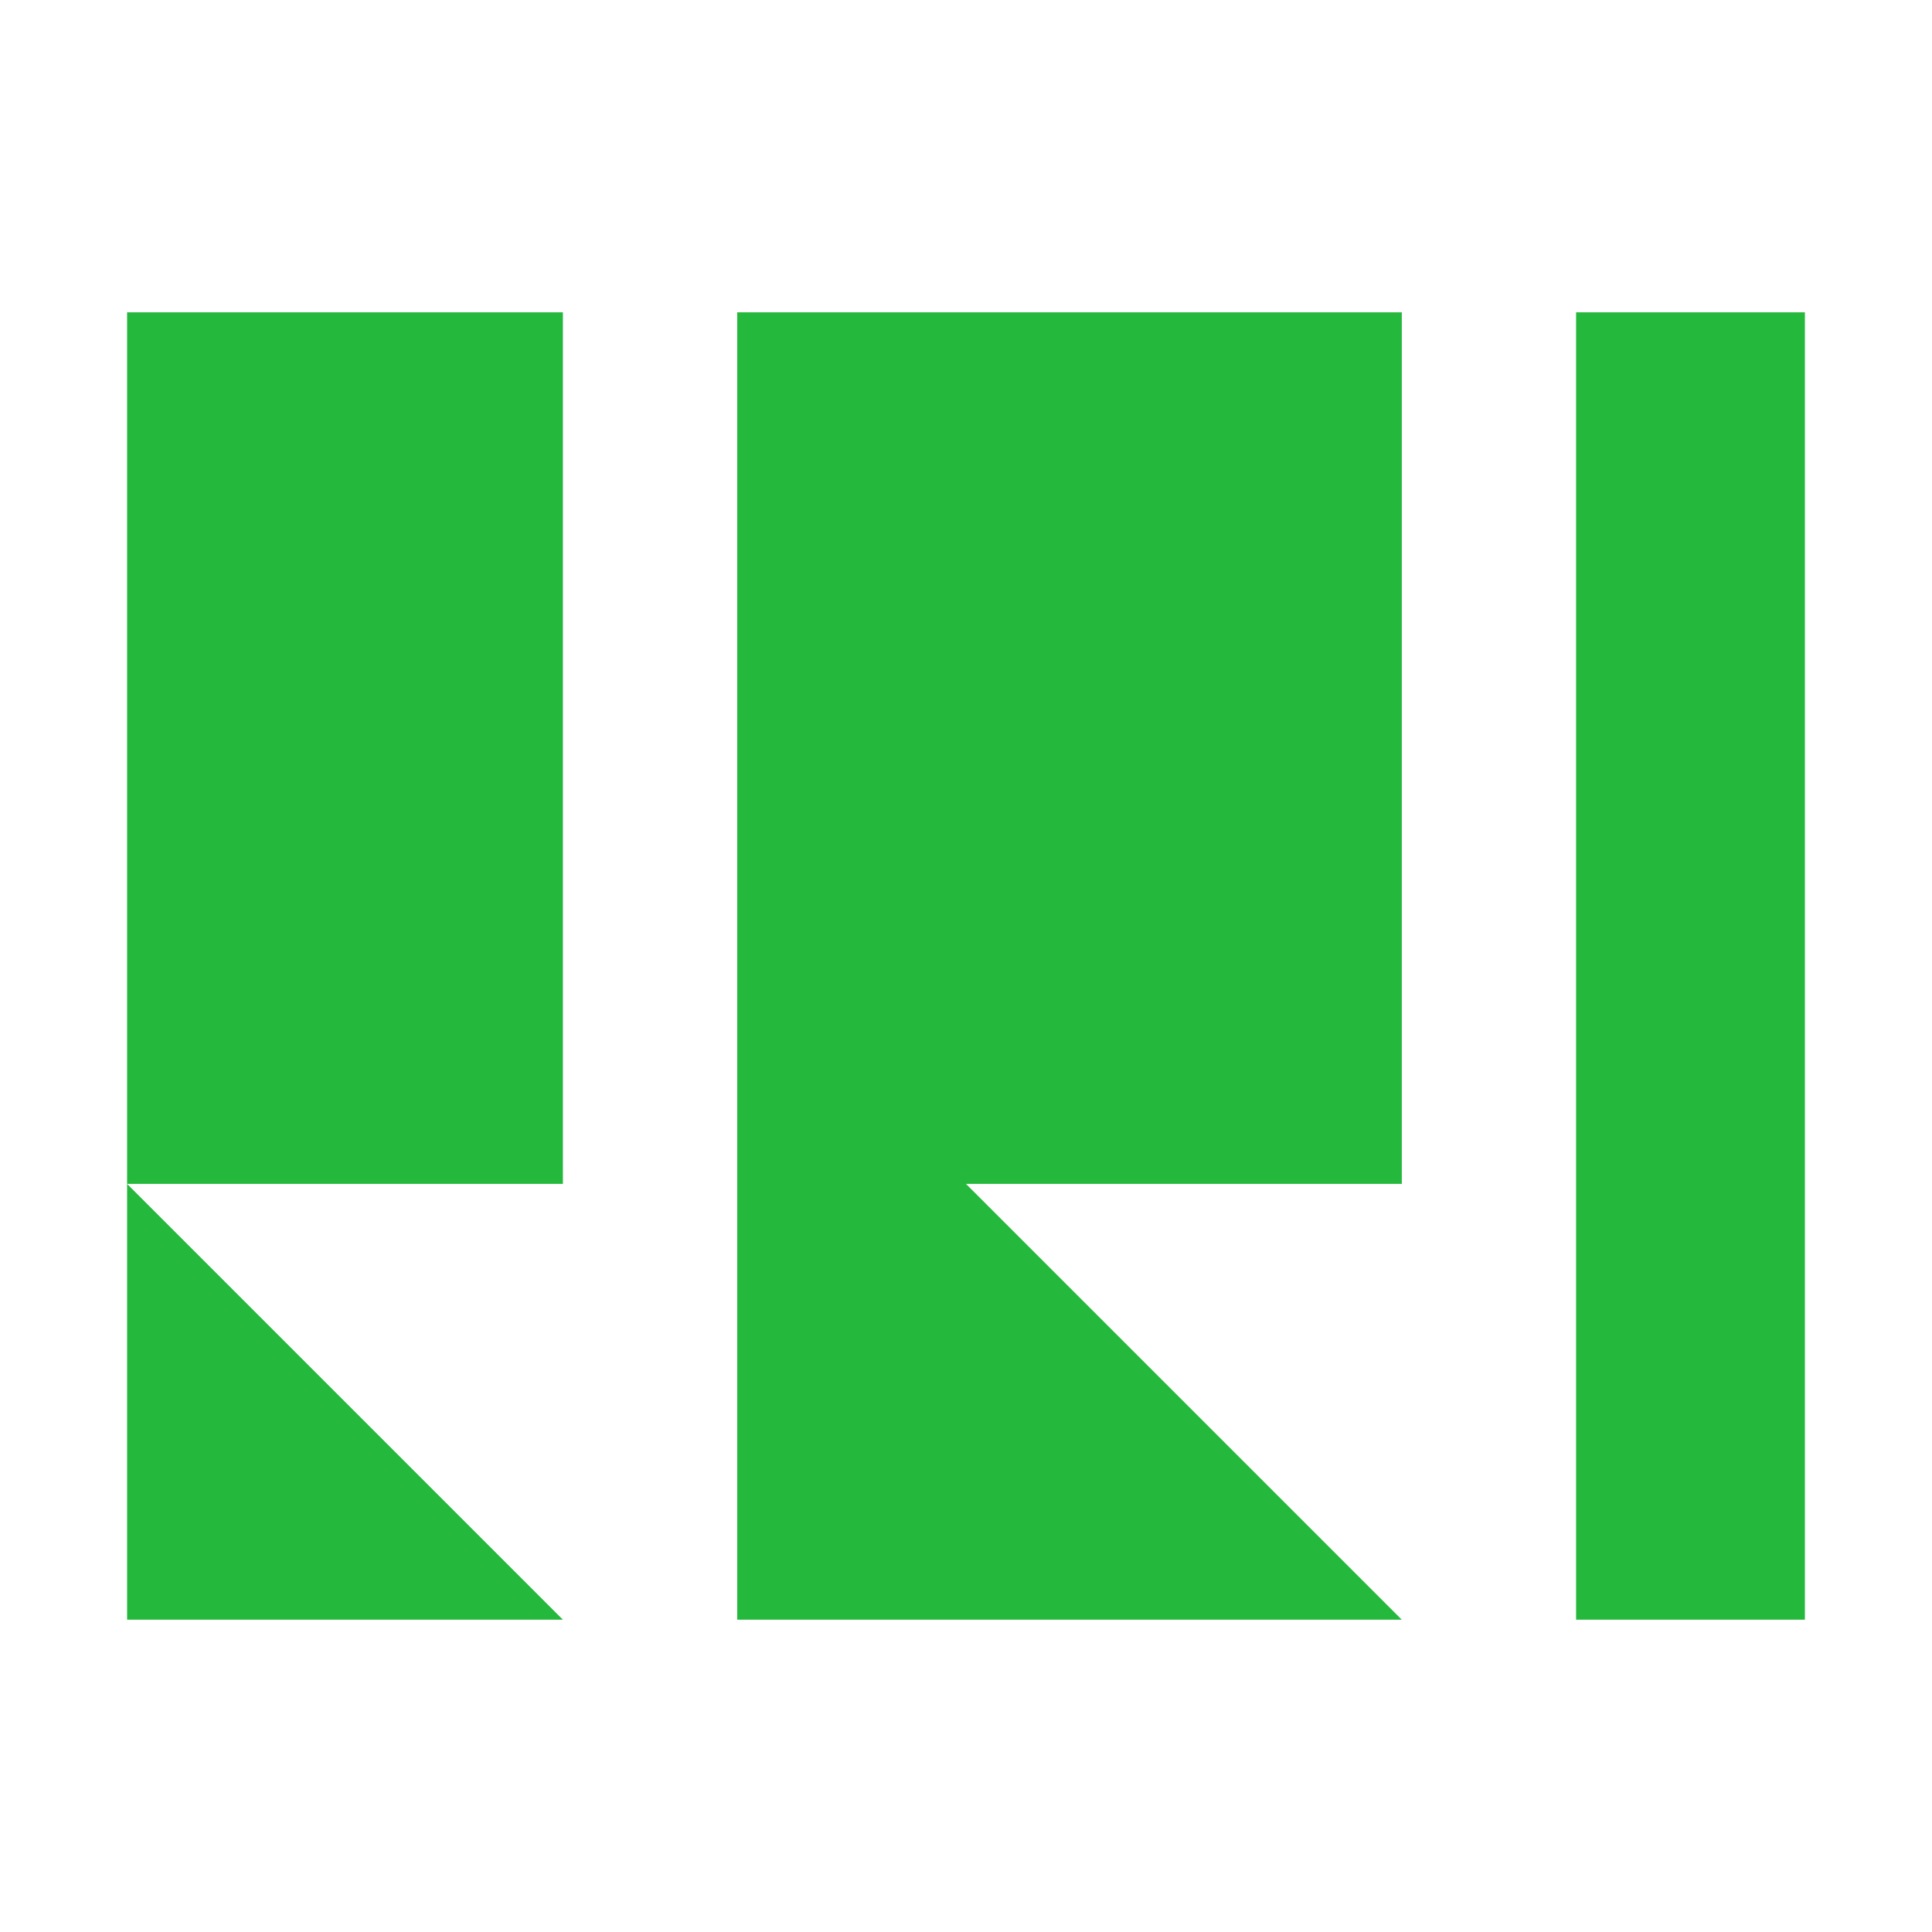
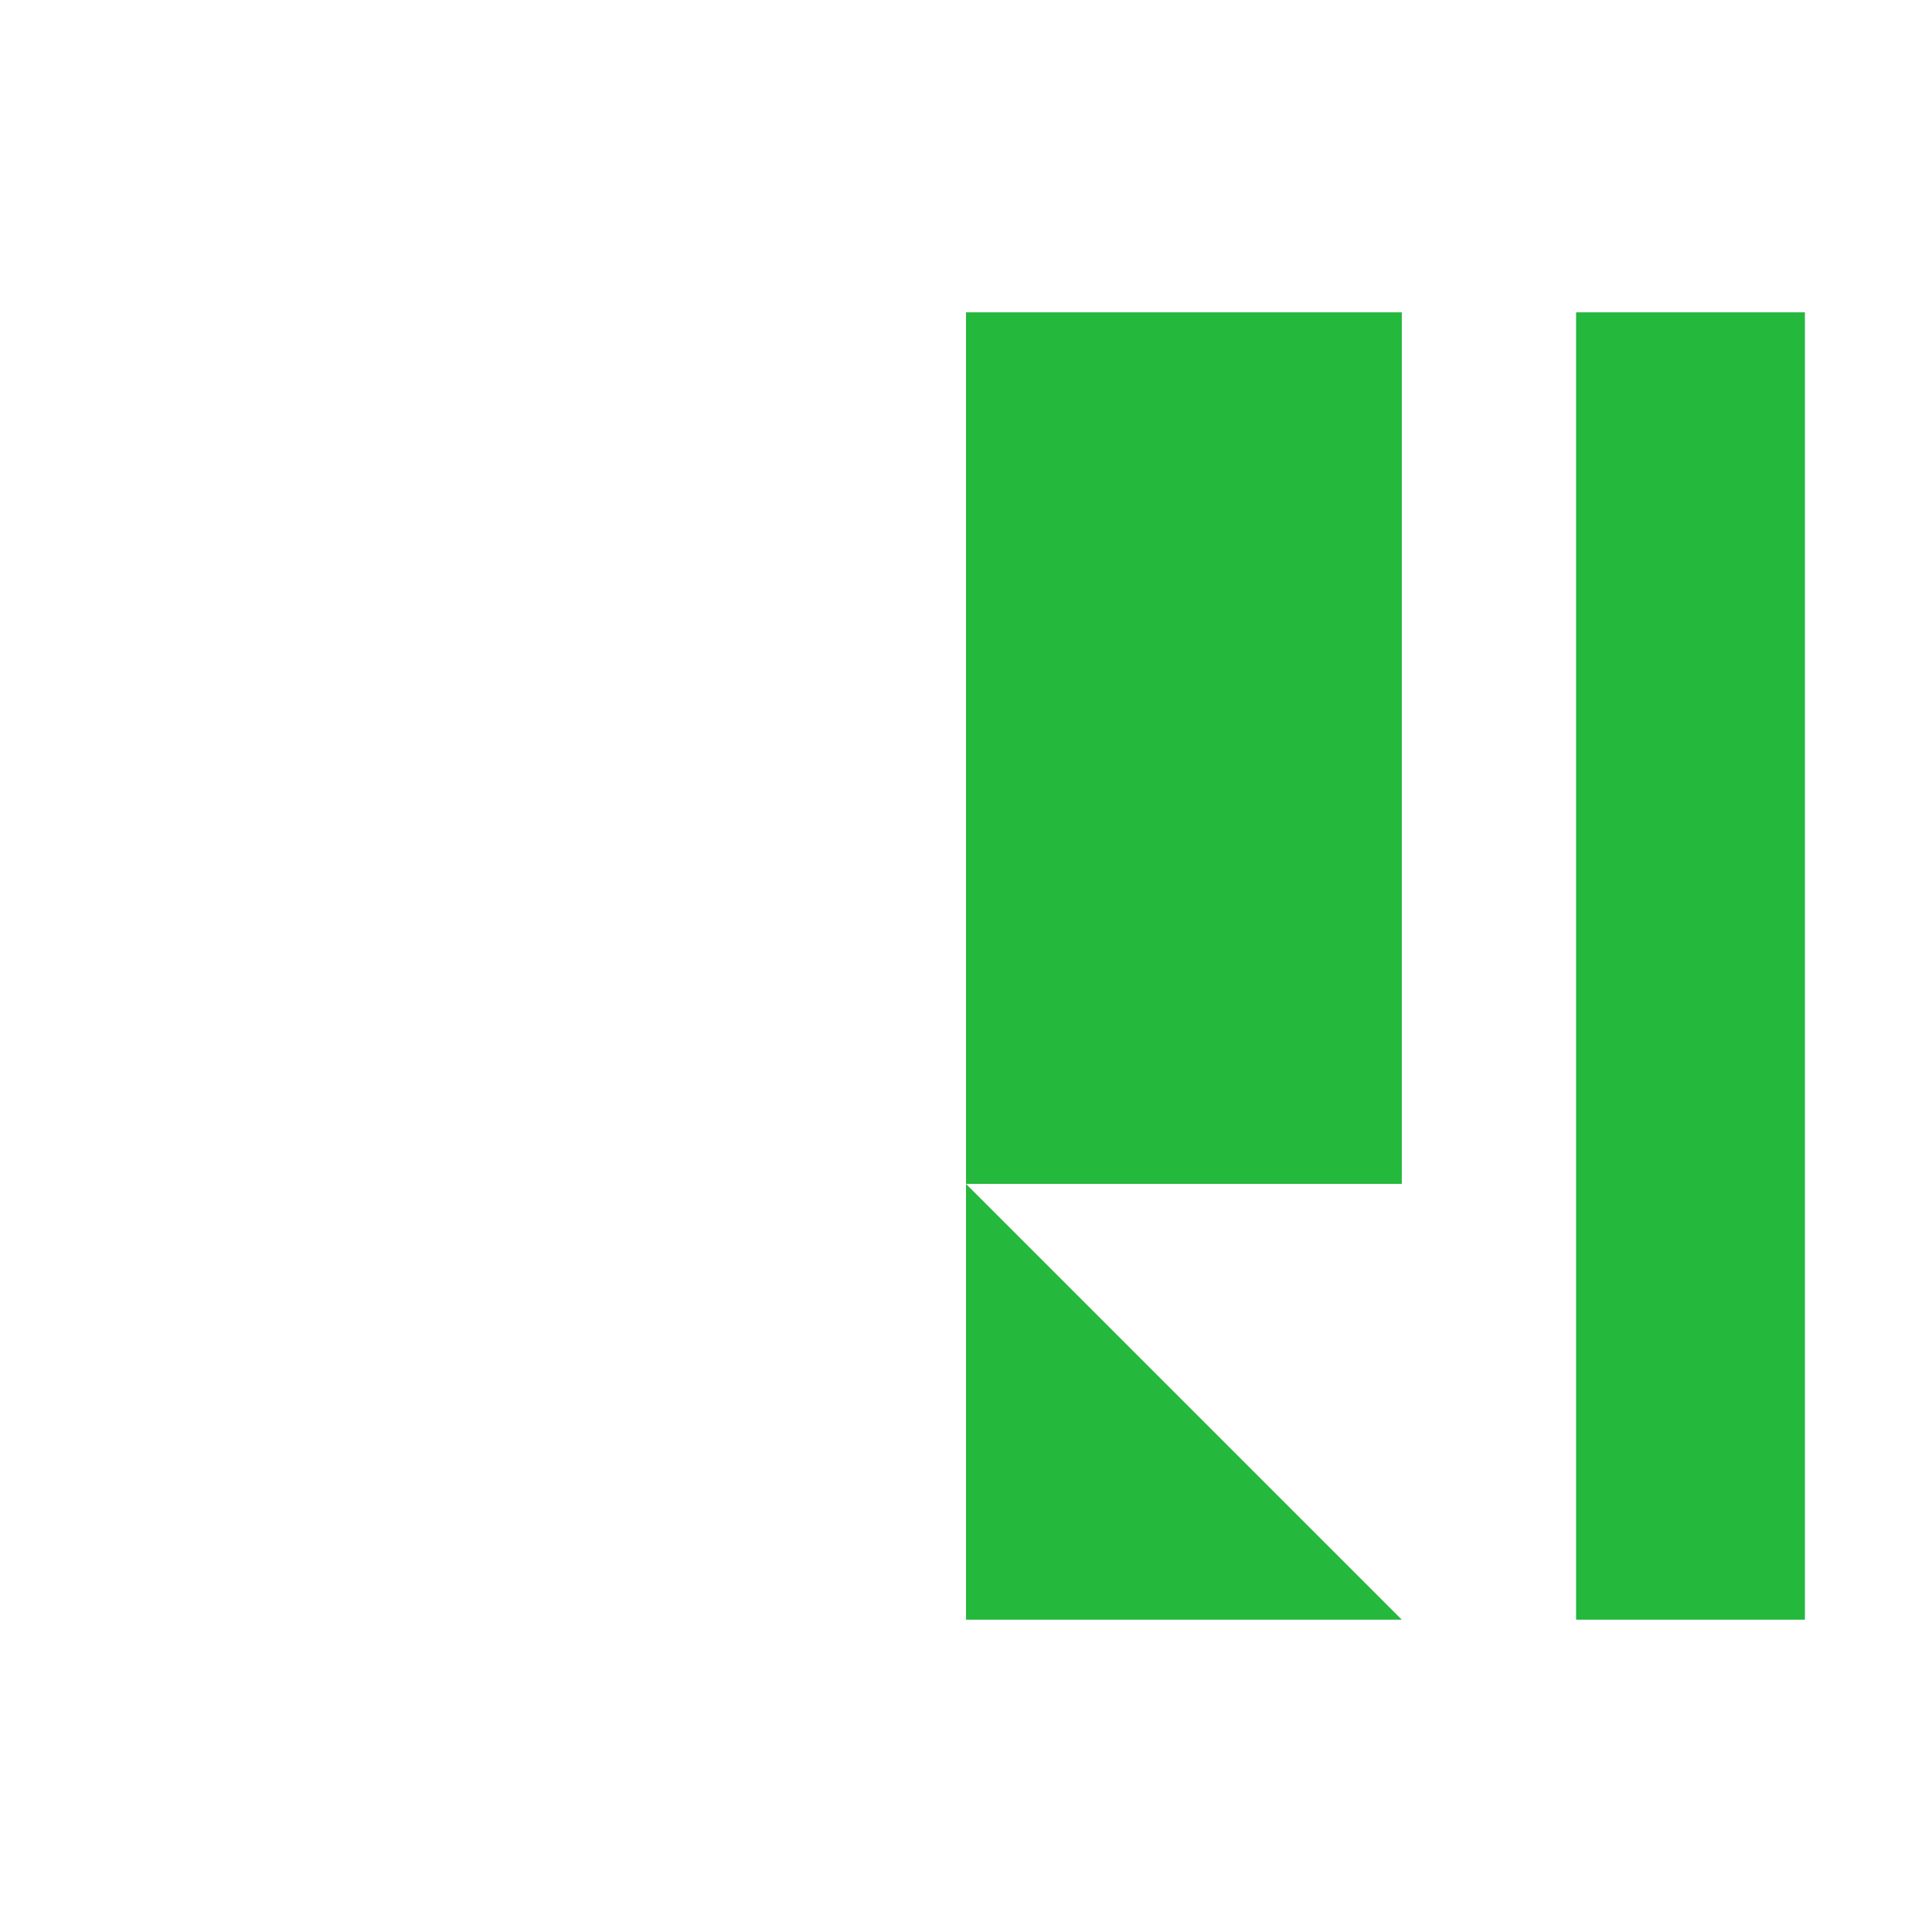
<svg xmlns="http://www.w3.org/2000/svg" width="28" height="28" viewBox="0 0 28 28" fill="none">
-   <path d="M1.842 4.526H8.158L1.842 10.842L1.842 4.526ZM8.158 4.526V10.842H1.842L8.158 4.526ZM1.842 10.842H8.158V17.158L1.842 10.842ZM1.842 10.842L1.842 17.158H8.158L1.842 10.842ZM1.842 17.158L1.842 23.474H8.158L1.842 17.158ZM10.684 4.526H14L10.684 10.842V4.526ZM14 4.526V10.842H10.684L14 4.526ZM10.684 10.842H14V17.158L10.684 10.842ZM10.684 10.842V17.158H14L10.684 10.842ZM10.684 17.158H14L14 23.474L10.684 17.158ZM10.684 17.158L10.684 23.474H14L10.684 17.158Z" fill="#24B83C" />
  <path d="M14 4.526H20.316L14 10.842V4.526ZM20.316 4.526V10.842H14L20.316 4.526ZM14 10.842H20.316V17.158L14 10.842ZM14 10.842V17.158H20.316L14 10.842ZM14 17.158L14 23.474H20.316L14 17.158ZM22.842 4.526H26.158L22.842 10.842V4.526ZM26.158 4.526V10.842H22.842L26.158 4.526ZM22.842 10.842H26.158V17.158L22.842 10.842ZM22.842 10.842V17.158H26.158L22.842 10.842ZM22.842 17.158H26.158V23.474L22.842 17.158ZM22.842 17.158V23.474H26.158L22.842 17.158Z" fill="#24B83C" />
</svg>